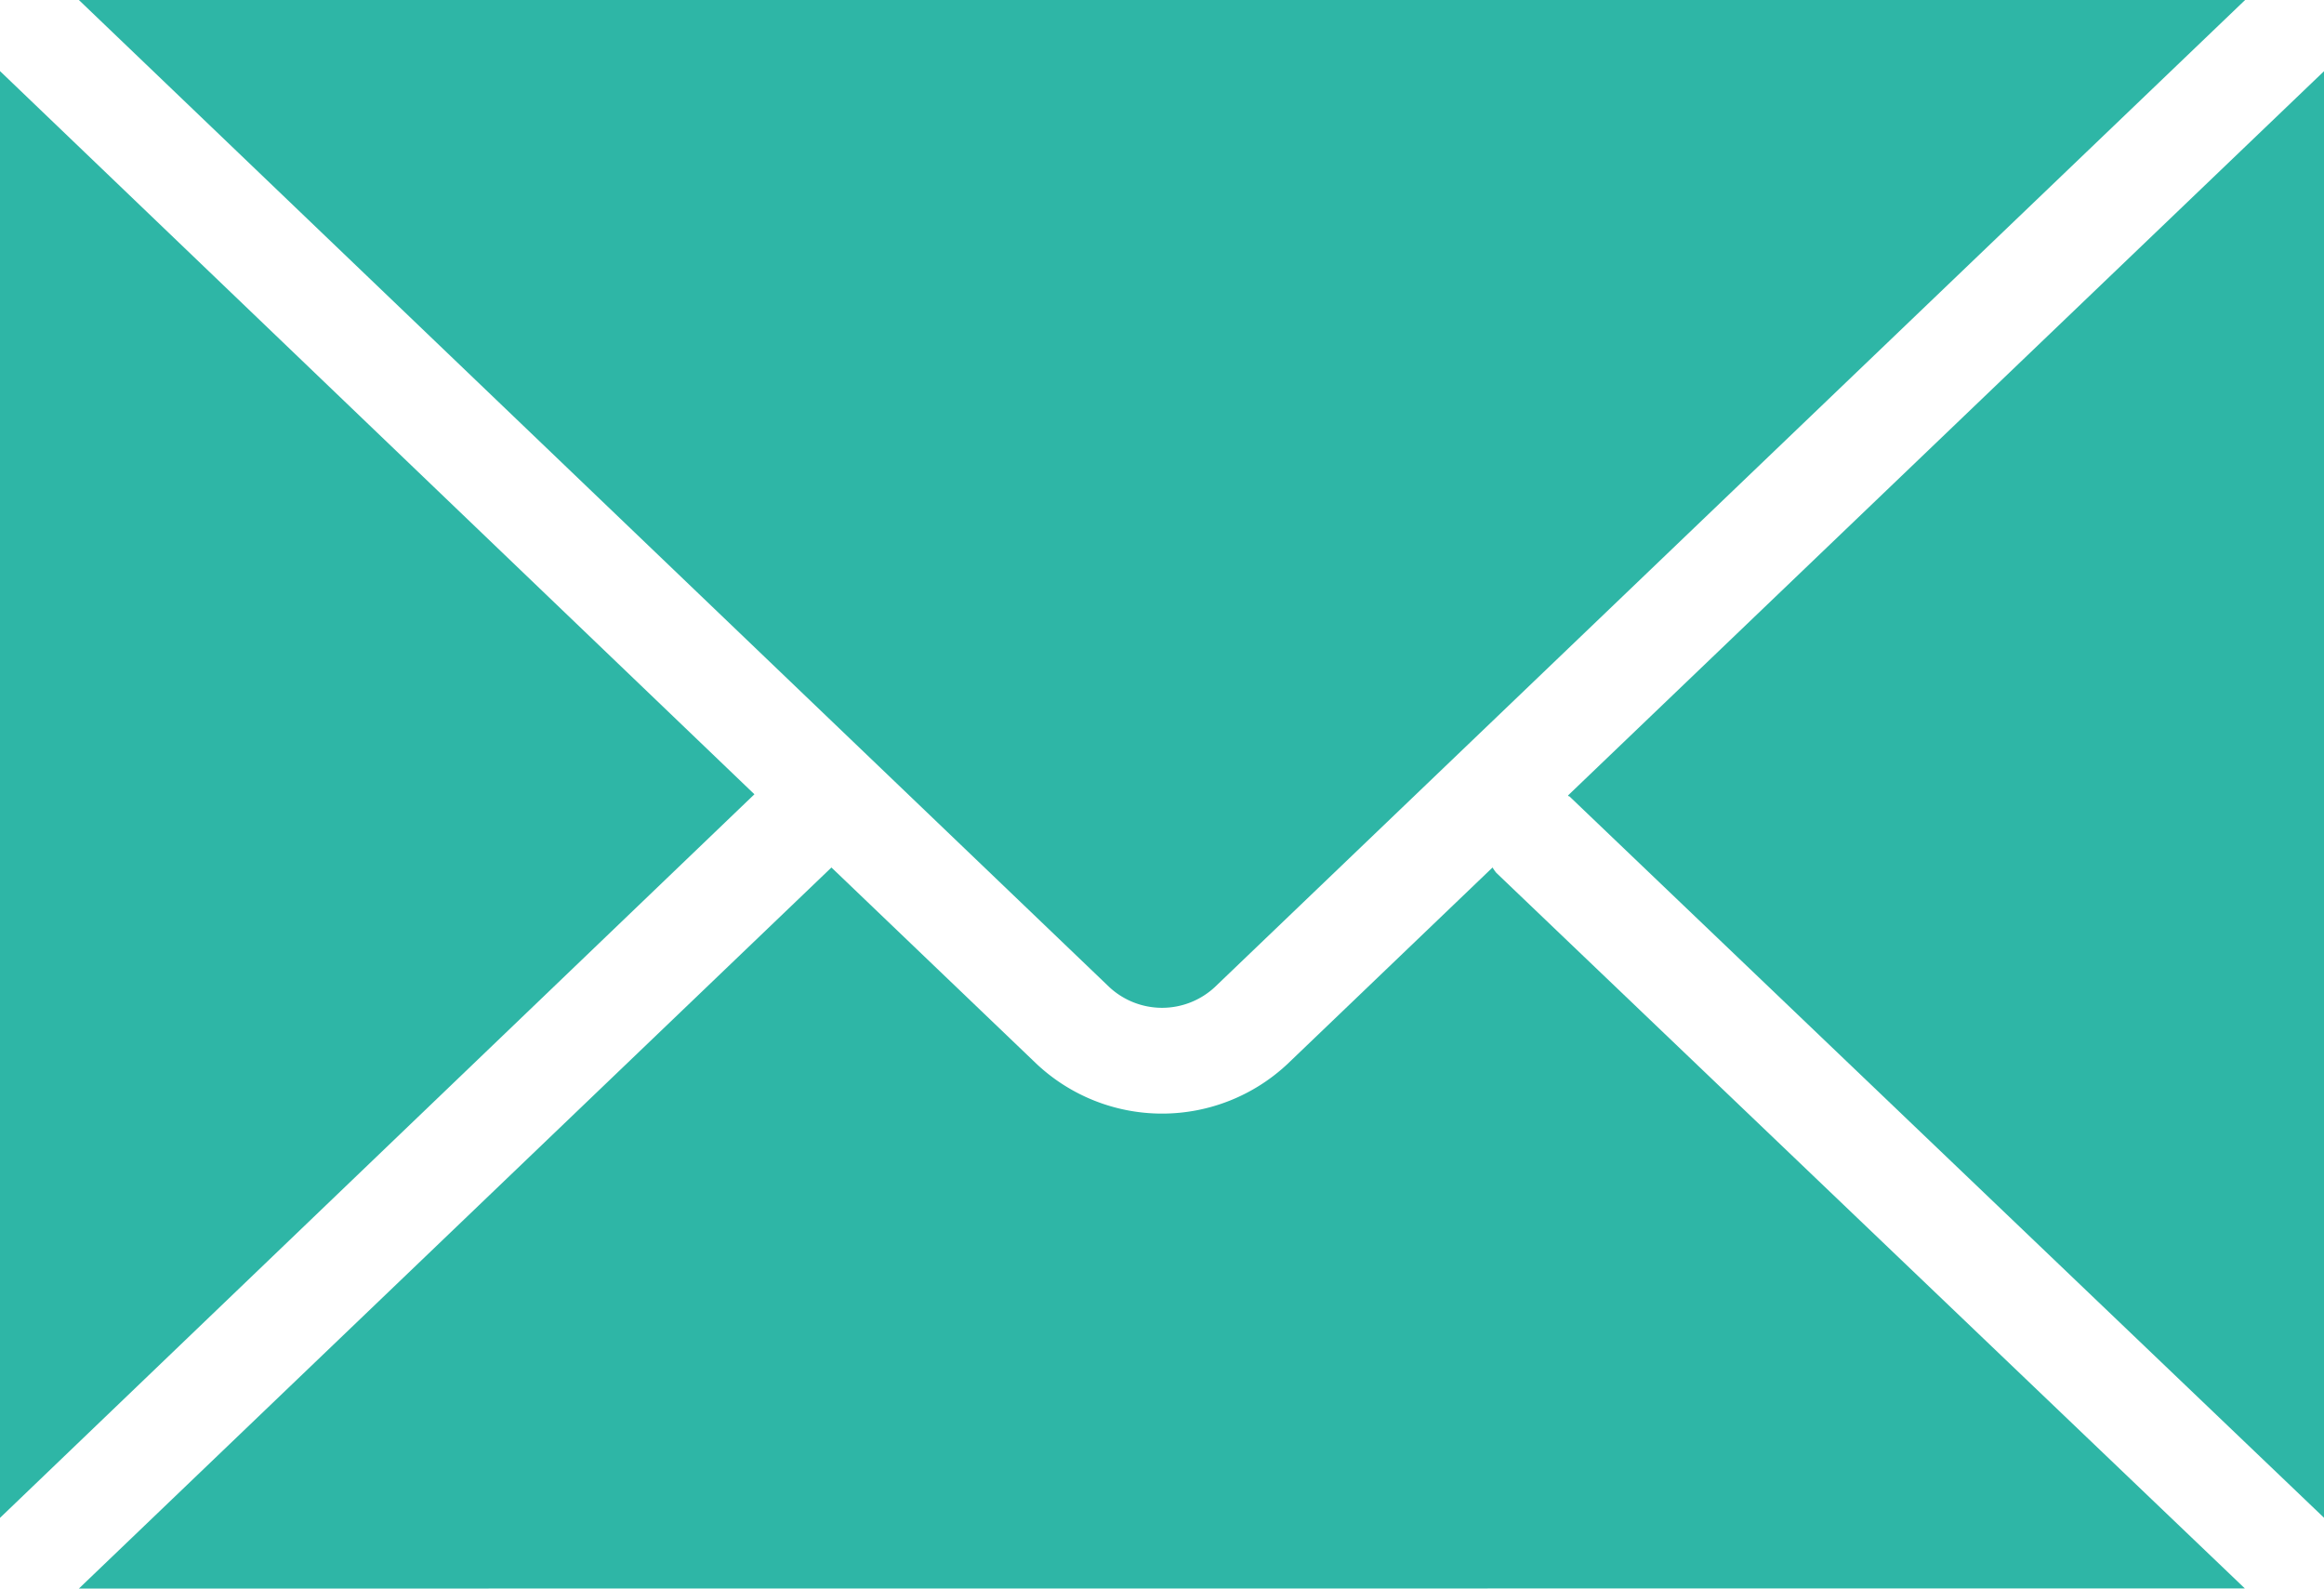
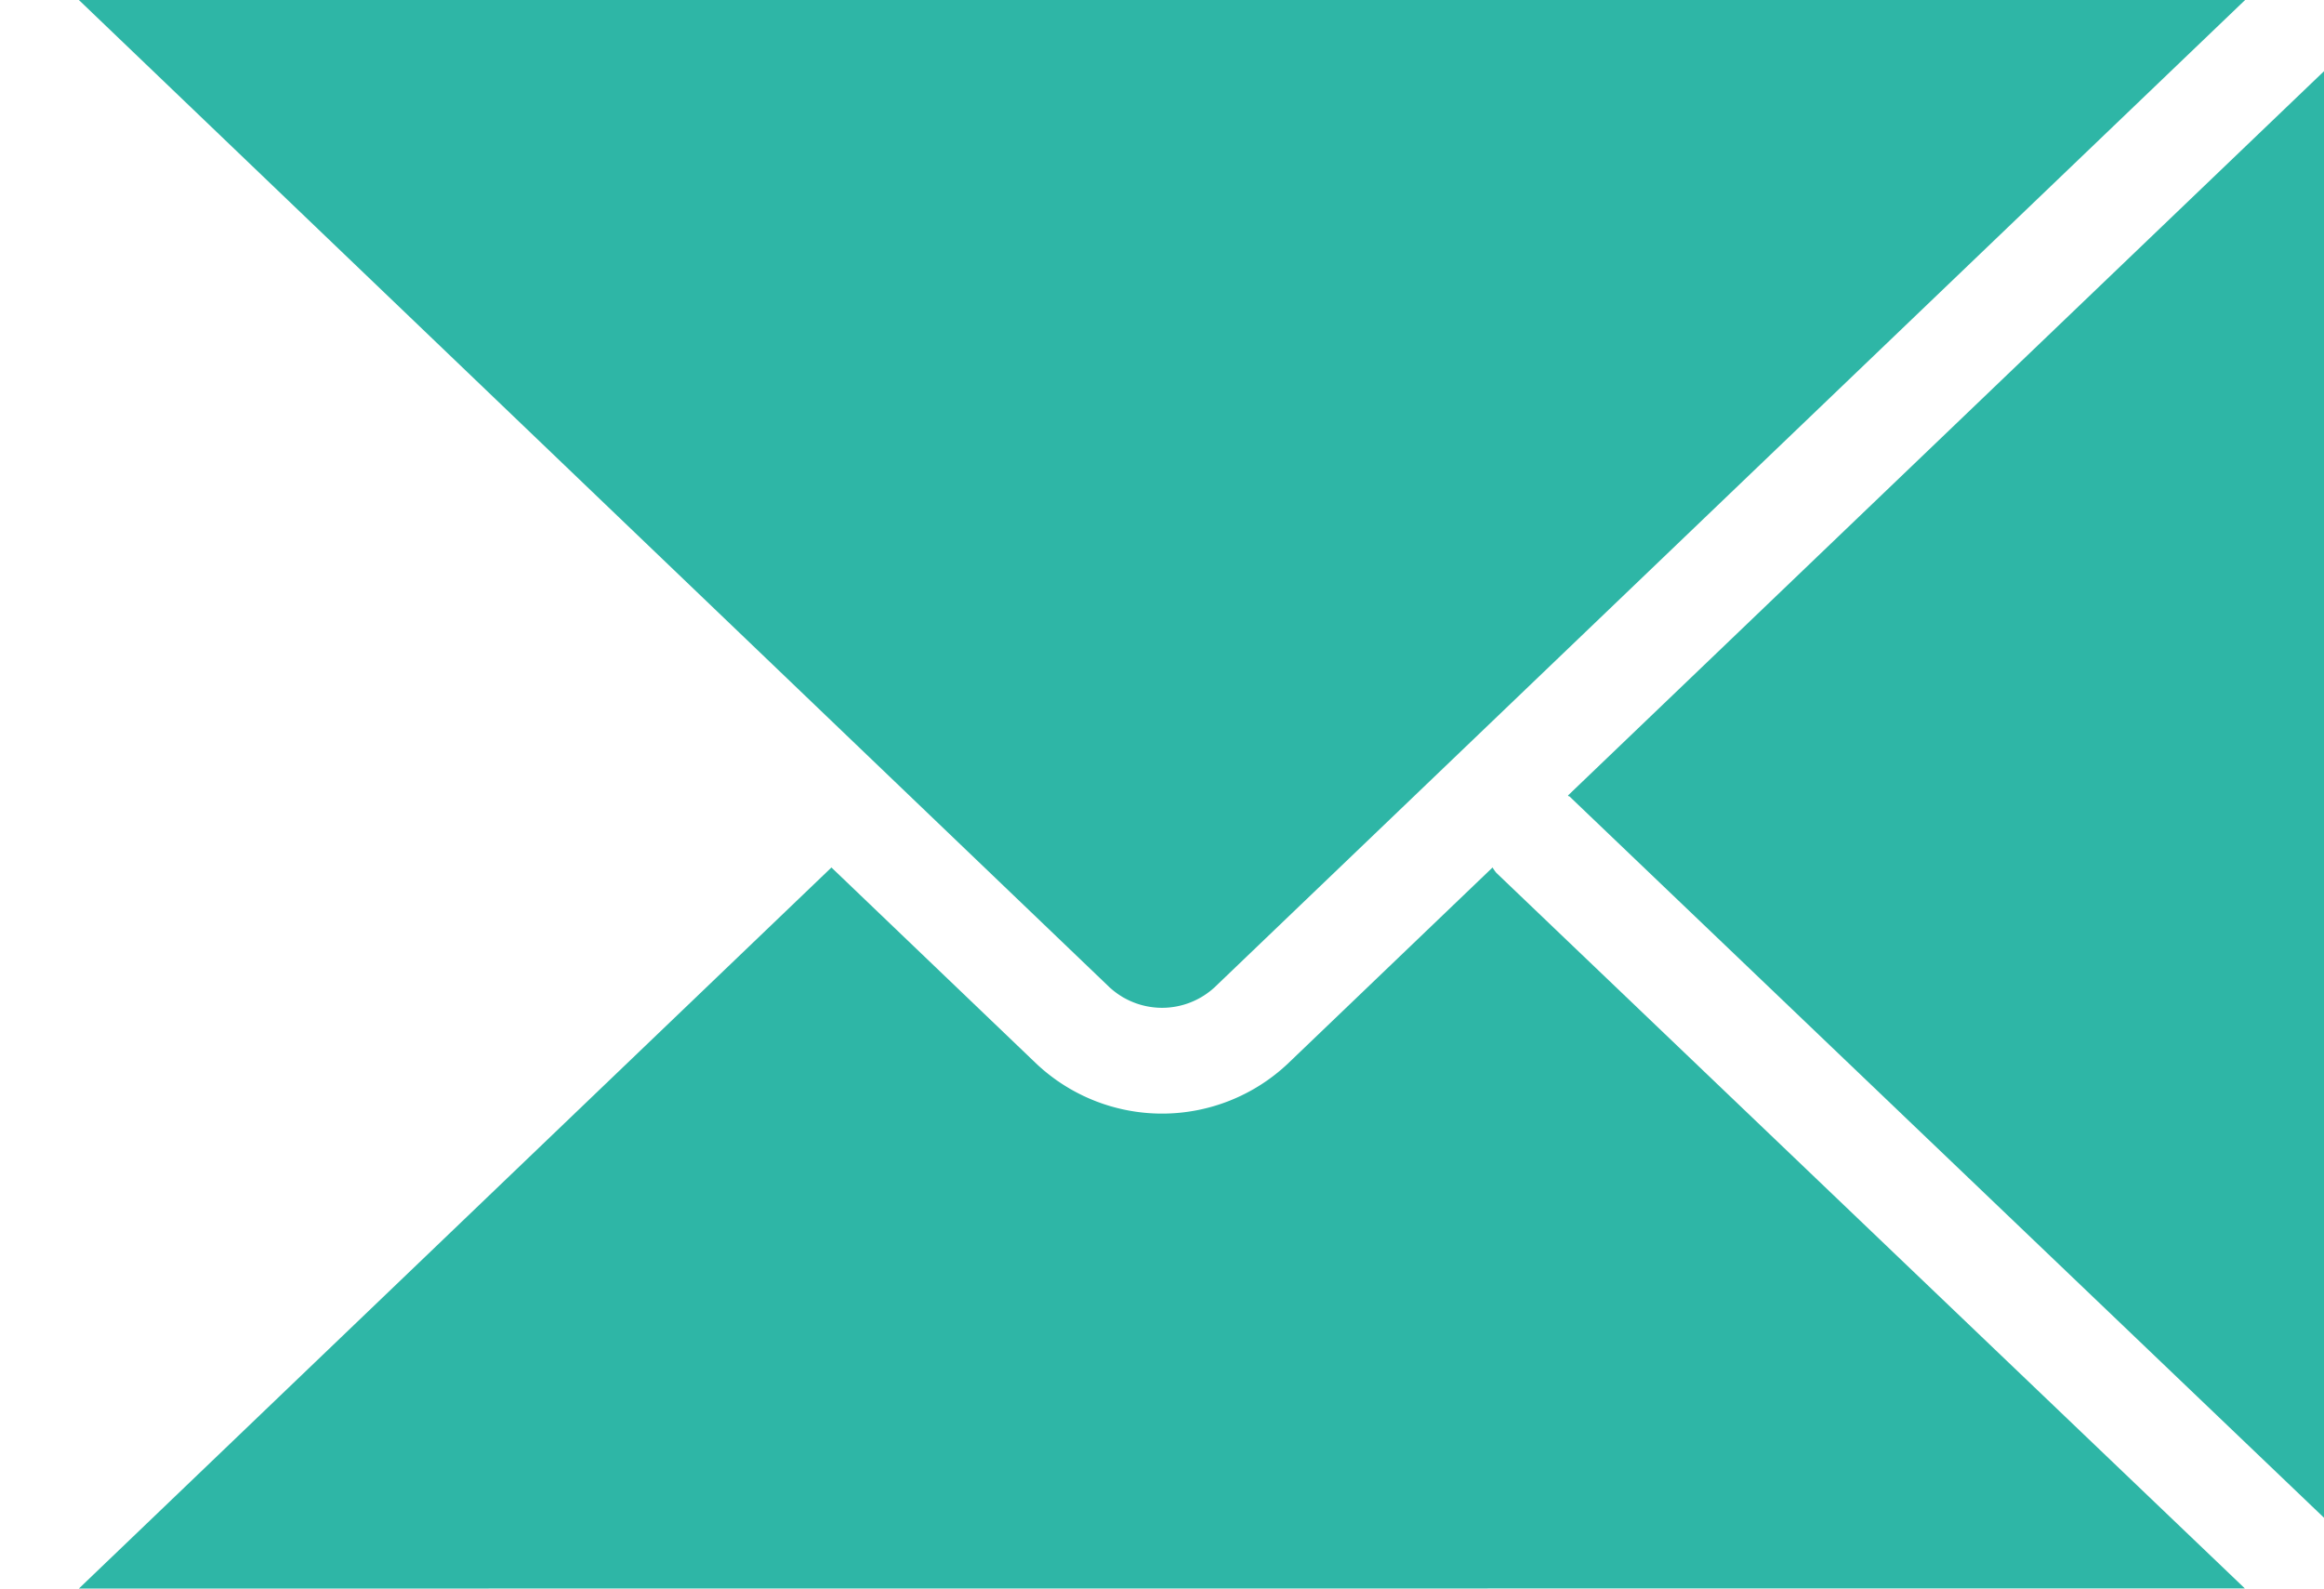
<svg xmlns="http://www.w3.org/2000/svg" viewBox="0 0 17.559 12">
  <g fill="#2eb6a6">
    <path data-name="Tracciato 38" d="M11.858 6.016s-.008 0-.011-.007L17.56.537v10.929Z" />
    <path data-name="Tracciato 39" d="M16.963 0 9.177 7.458a.586.586 0 0 1-.794 0L.596 0Z" />
-     <path data-name="Tracciato 40" d="M0 11.466V.537L5.7 6Z" />
    <path data-name="Tracciato 41" d="m.596 12 5.686-5.447L7.83 8.035a1.385 1.385 0 0 0 1.9 0l1.547-1.482a.328.328 0 0 0 .028.04l5.656 5.406Z" />
  </g>
</svg>